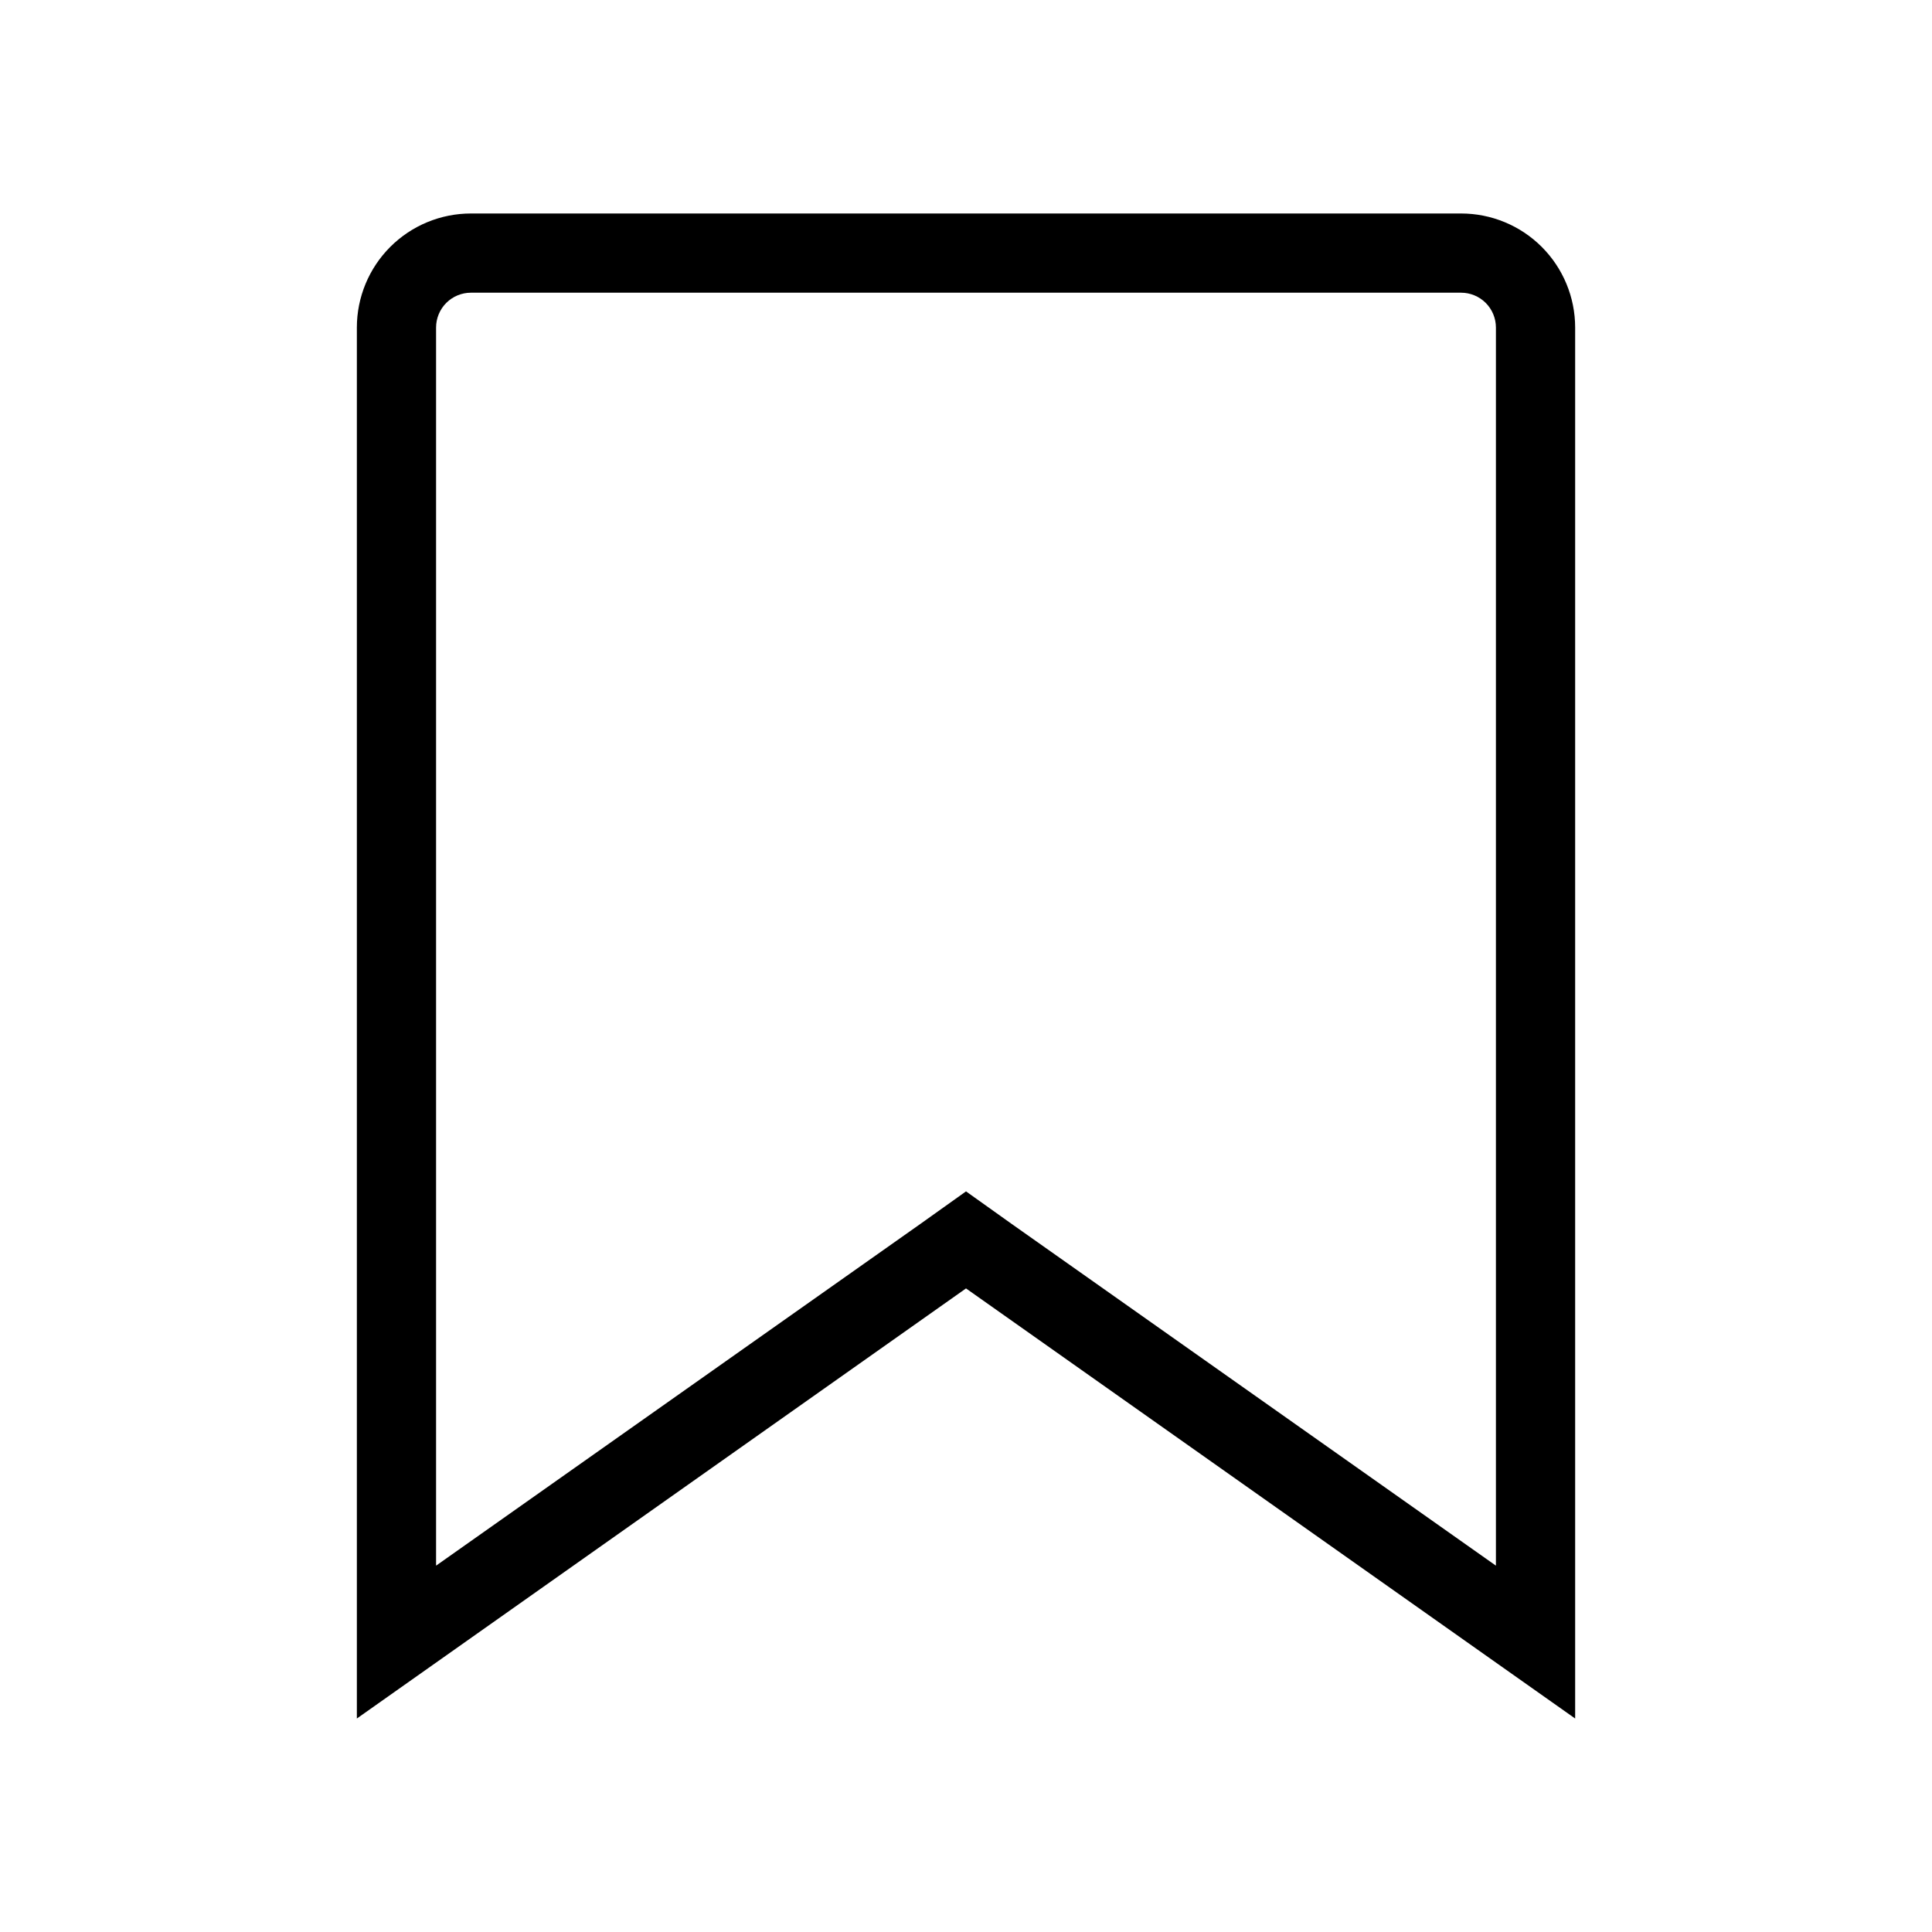
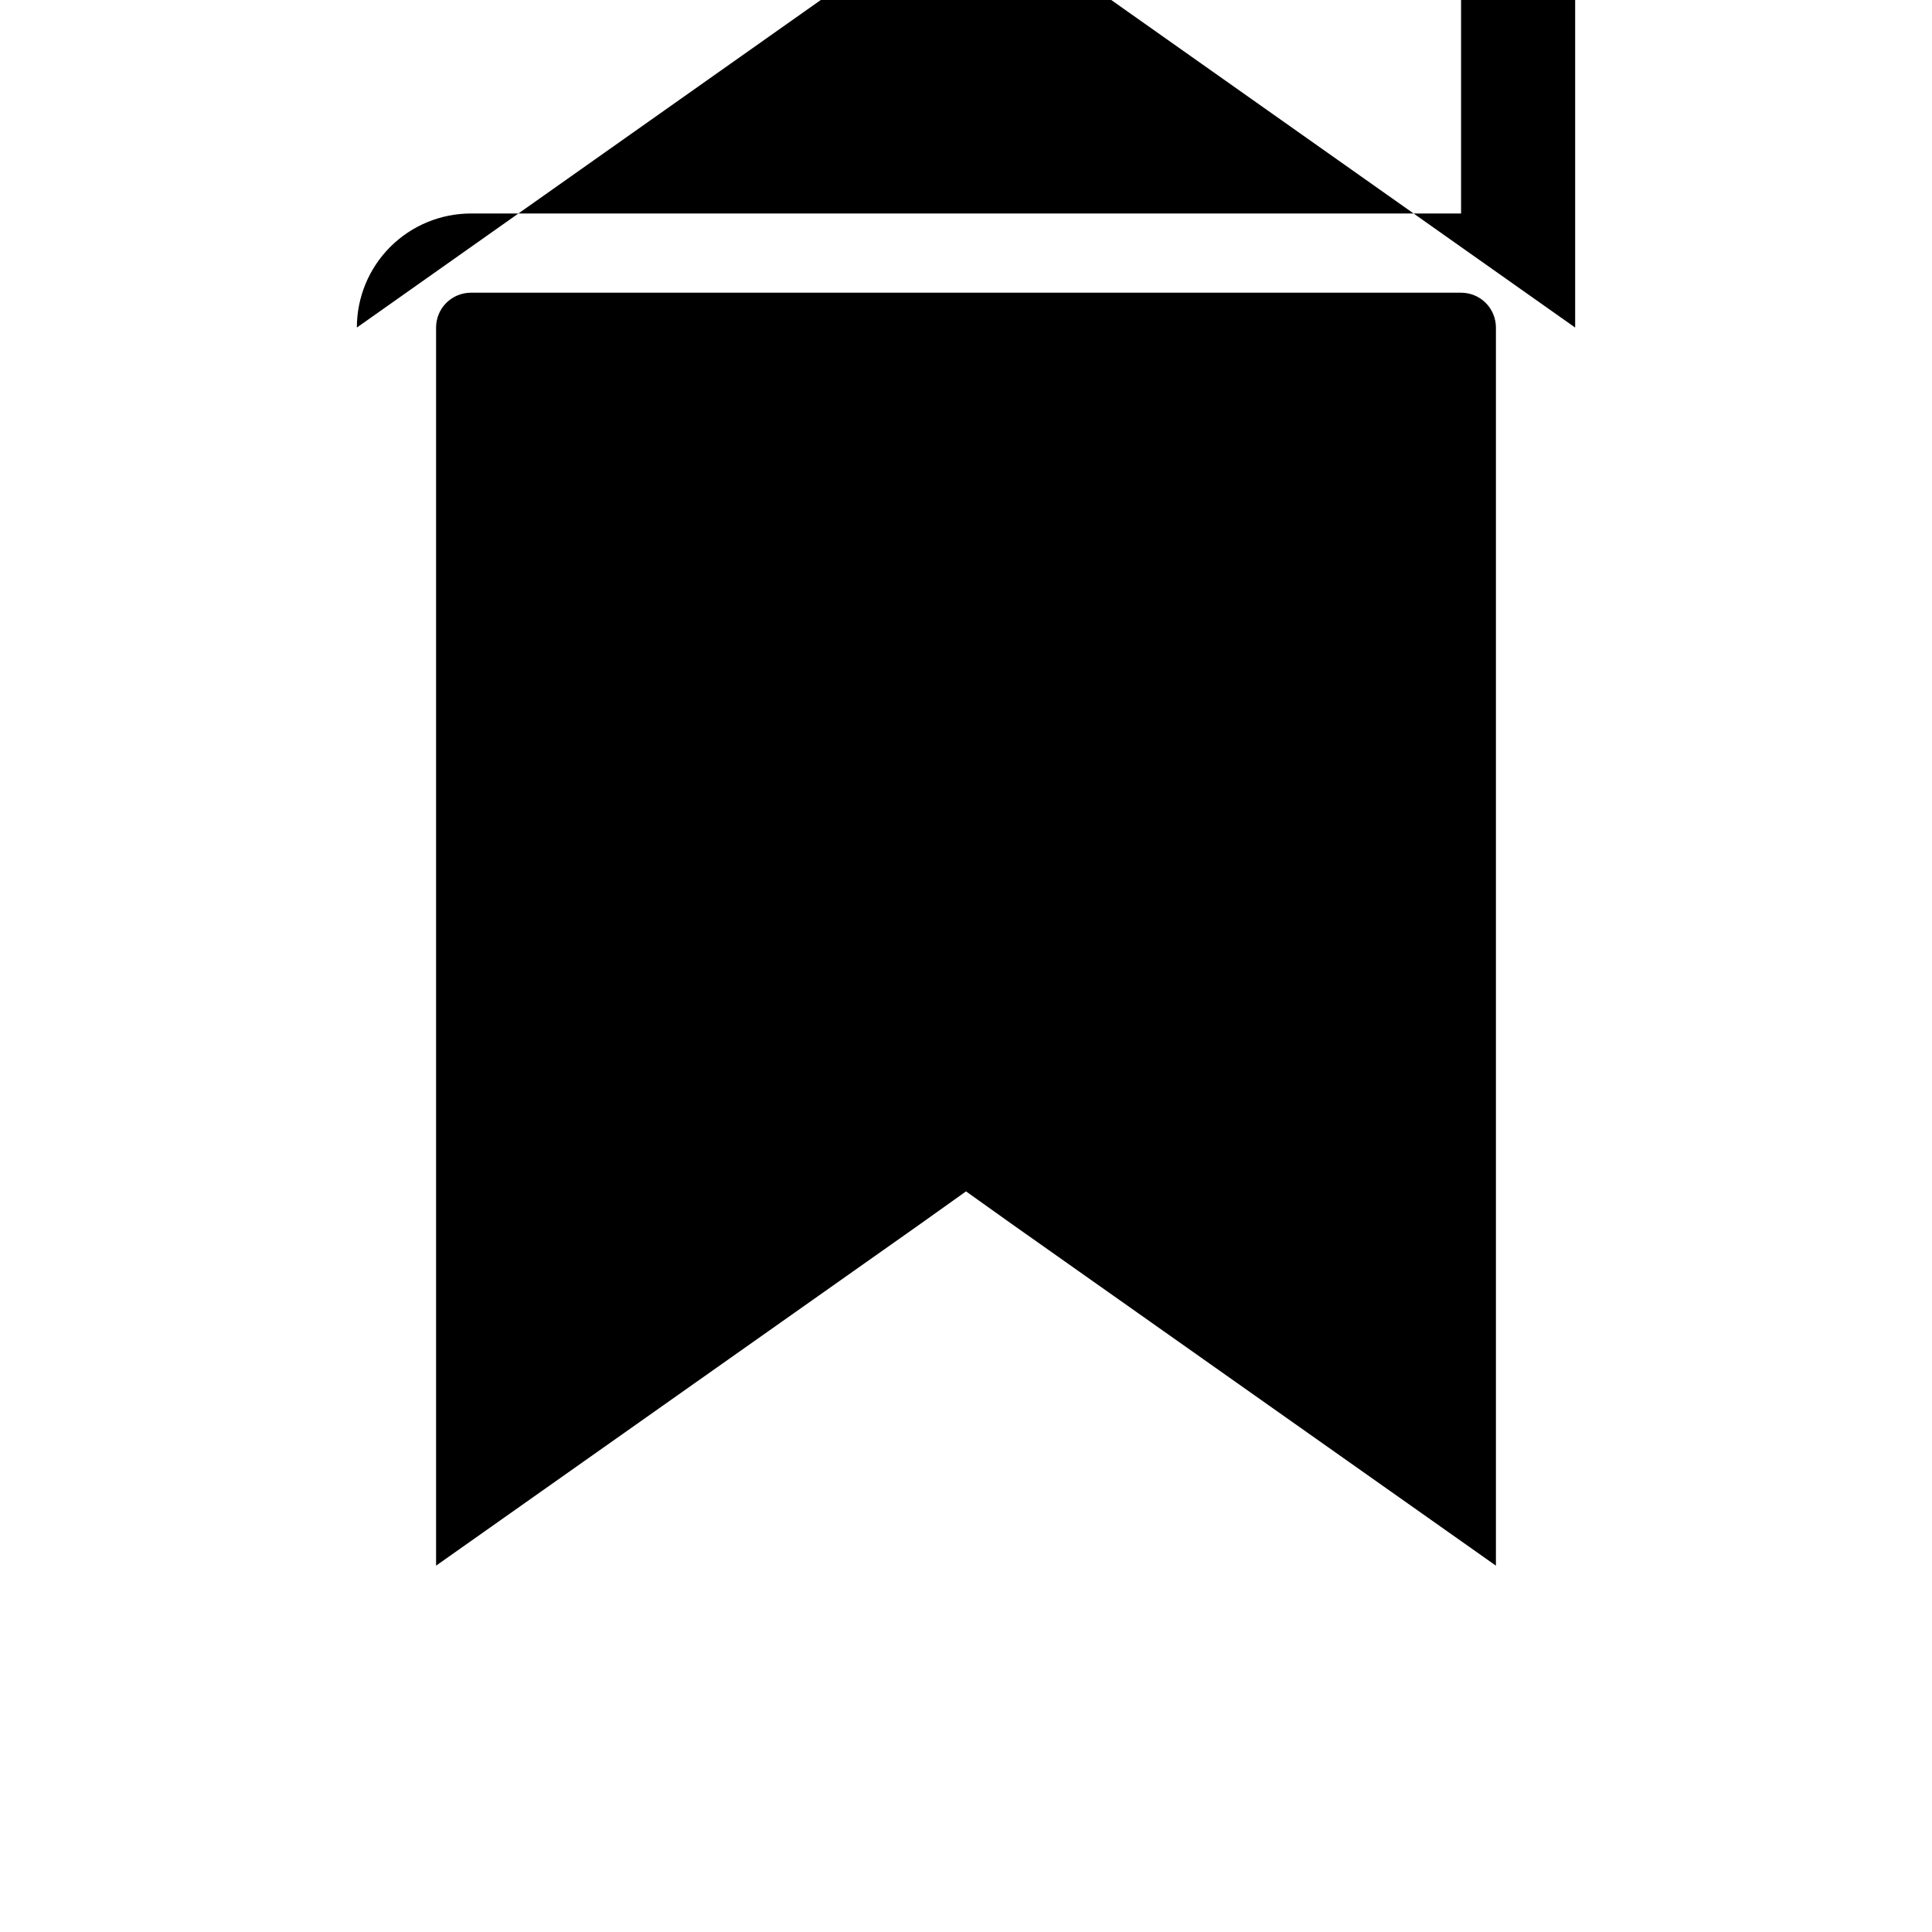
<svg xmlns="http://www.w3.org/2000/svg" fill="#000000" width="800px" height="800px" version="1.1" viewBox="144 144 512 512">
-   <path d="m531.2 221.57c2.449 0 4.797 0.973 6.531 2.703 1.73 1.734 2.703 4.082 2.703 6.531v328.11l-128.36-90.582-12.07-8.605-12.07 8.605-128.37 90.582v-328.11c0-2.449 0.973-4.797 2.703-6.531 1.734-1.73 4.082-2.703 6.531-2.703h262.4m0-20.992h-262.4c-8.016 0-15.703 3.184-21.375 8.852-5.668 5.672-8.852 13.359-8.852 21.375v368.62l161.43-113.98 161.43 113.98v-368.62c0-8.016-3.184-15.703-8.852-21.375-5.668-5.668-13.359-8.852-21.375-8.852z" />
+   <path d="m531.2 221.57c2.449 0 4.797 0.973 6.531 2.703 1.73 1.734 2.703 4.082 2.703 6.531v328.11l-128.36-90.582-12.07-8.605-12.07 8.605-128.37 90.582v-328.11c0-2.449 0.973-4.797 2.703-6.531 1.734-1.73 4.082-2.703 6.531-2.703h262.4m0-20.992h-262.4c-8.016 0-15.703 3.184-21.375 8.852-5.668 5.672-8.852 13.359-8.852 21.375l161.43-113.98 161.43 113.98v-368.62c0-8.016-3.184-15.703-8.852-21.375-5.668-5.668-13.359-8.852-21.375-8.852z" />
</svg>